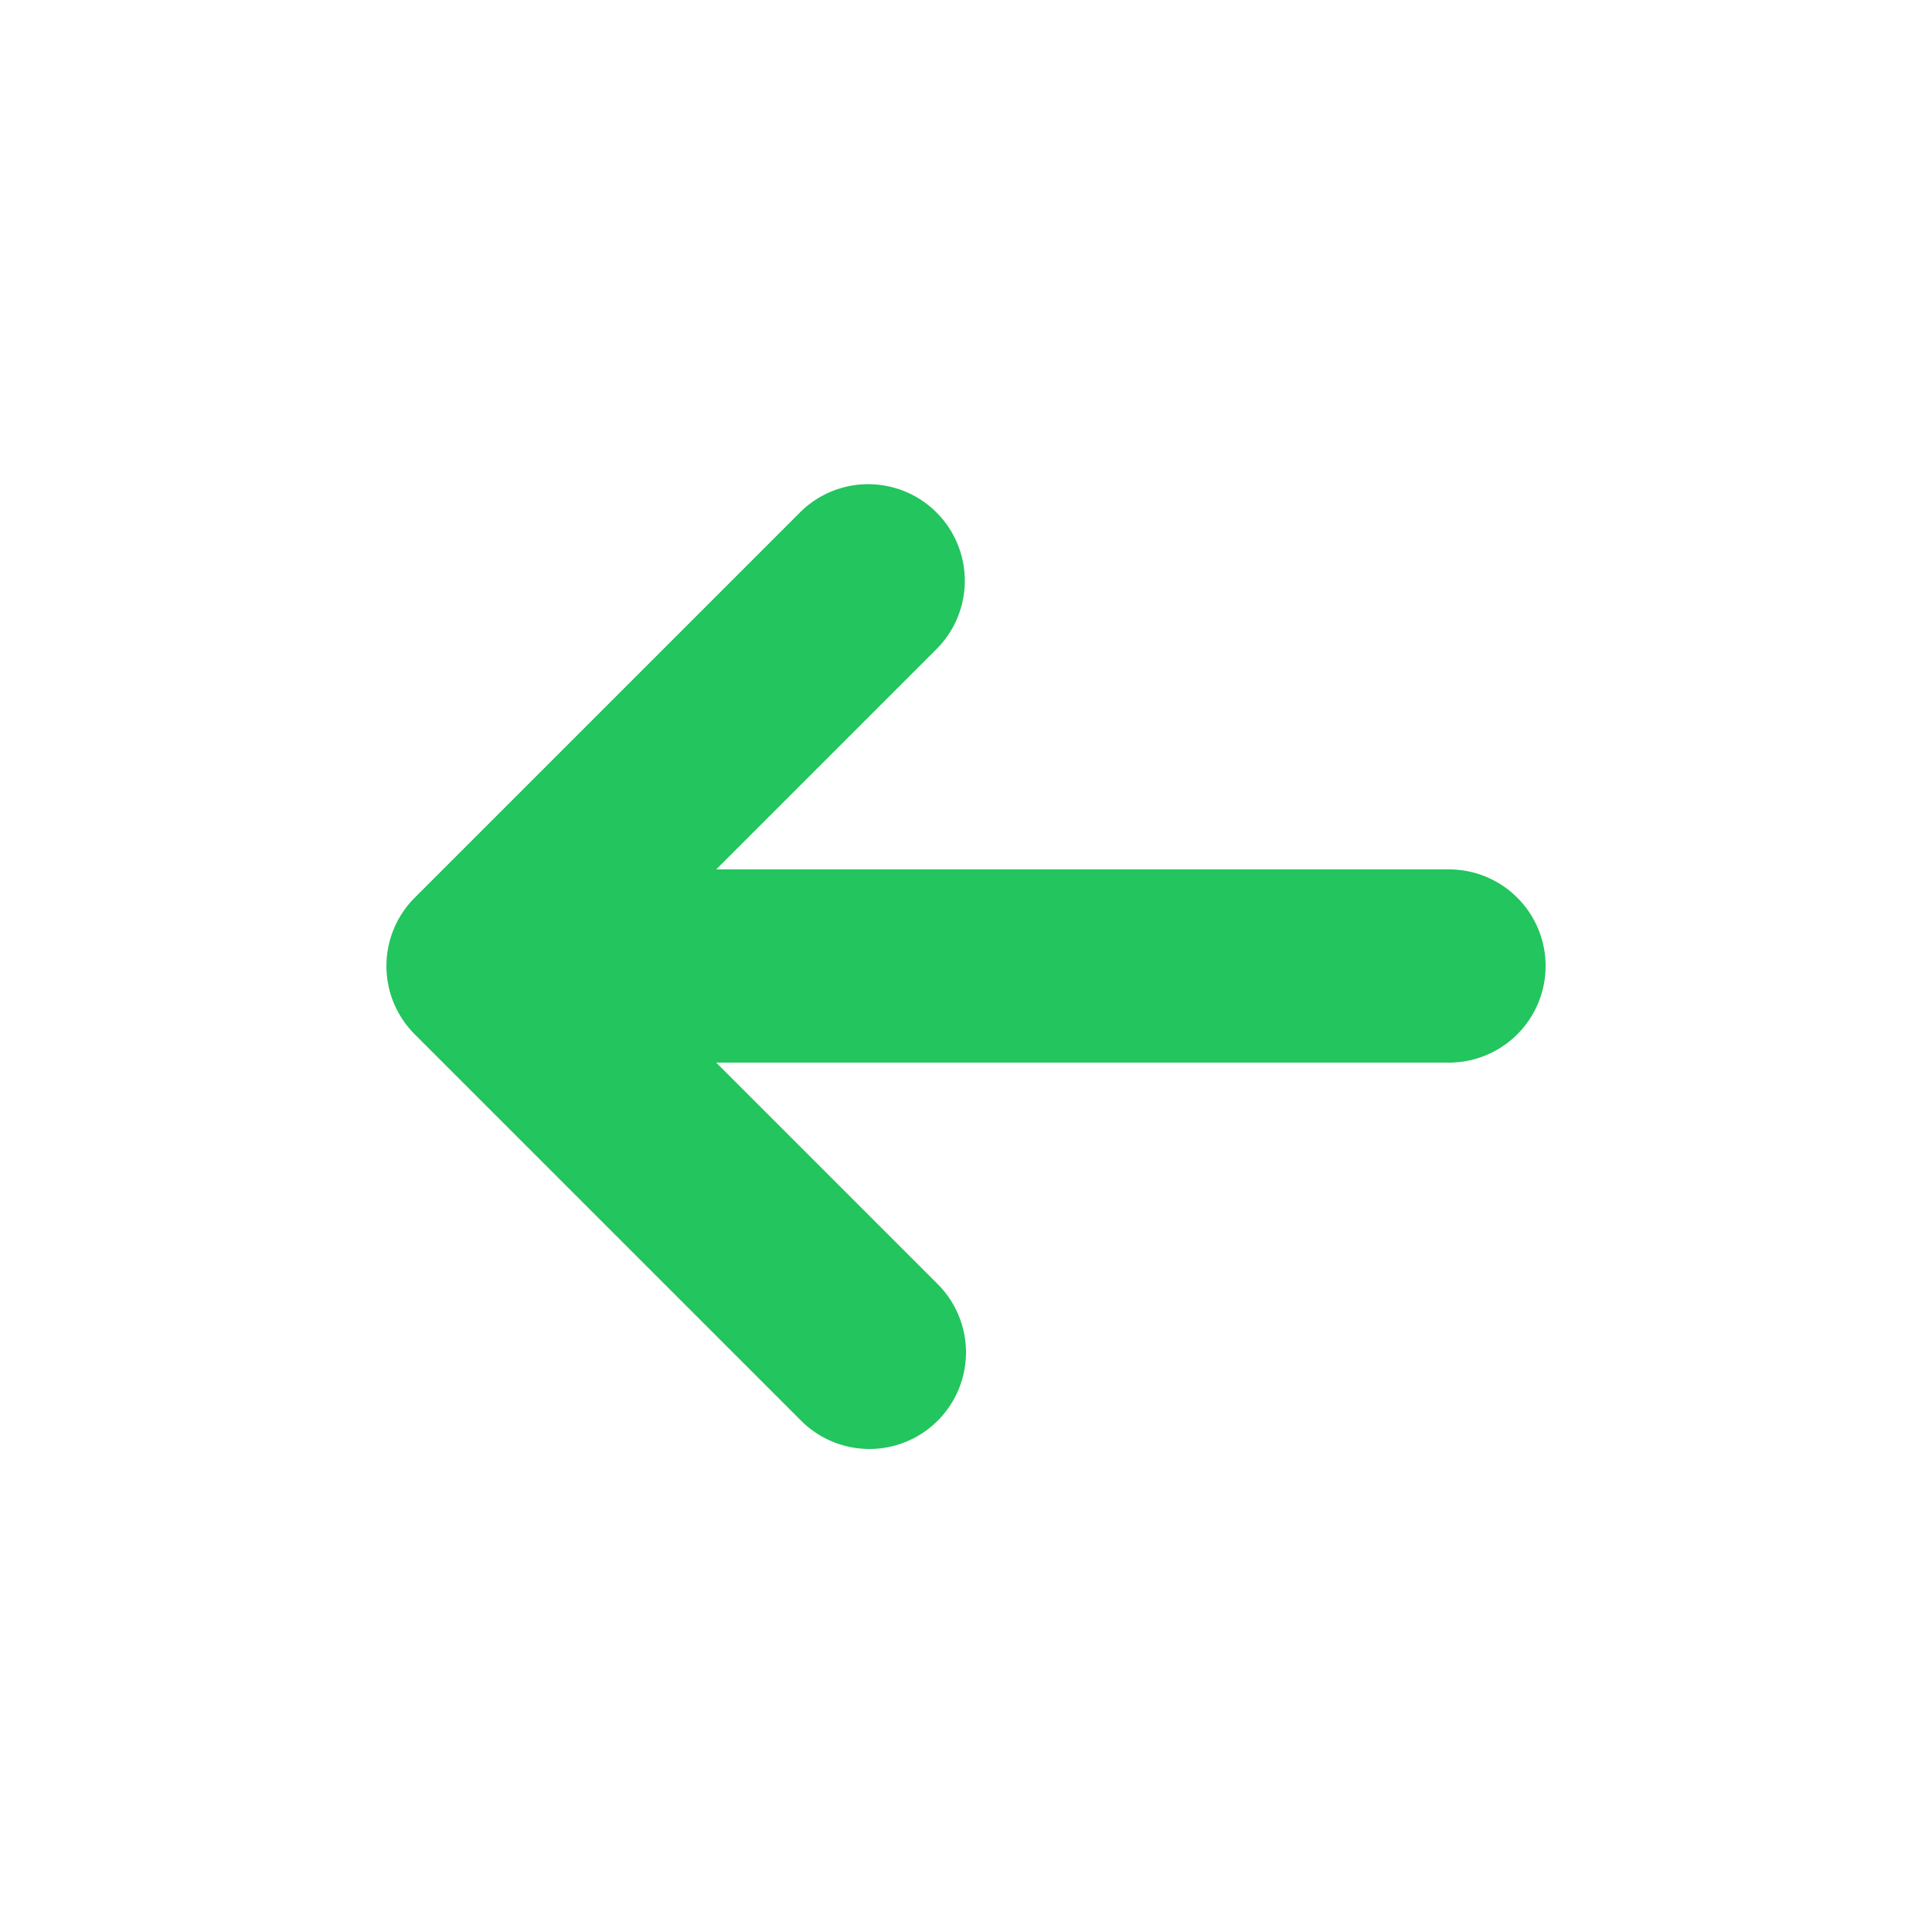
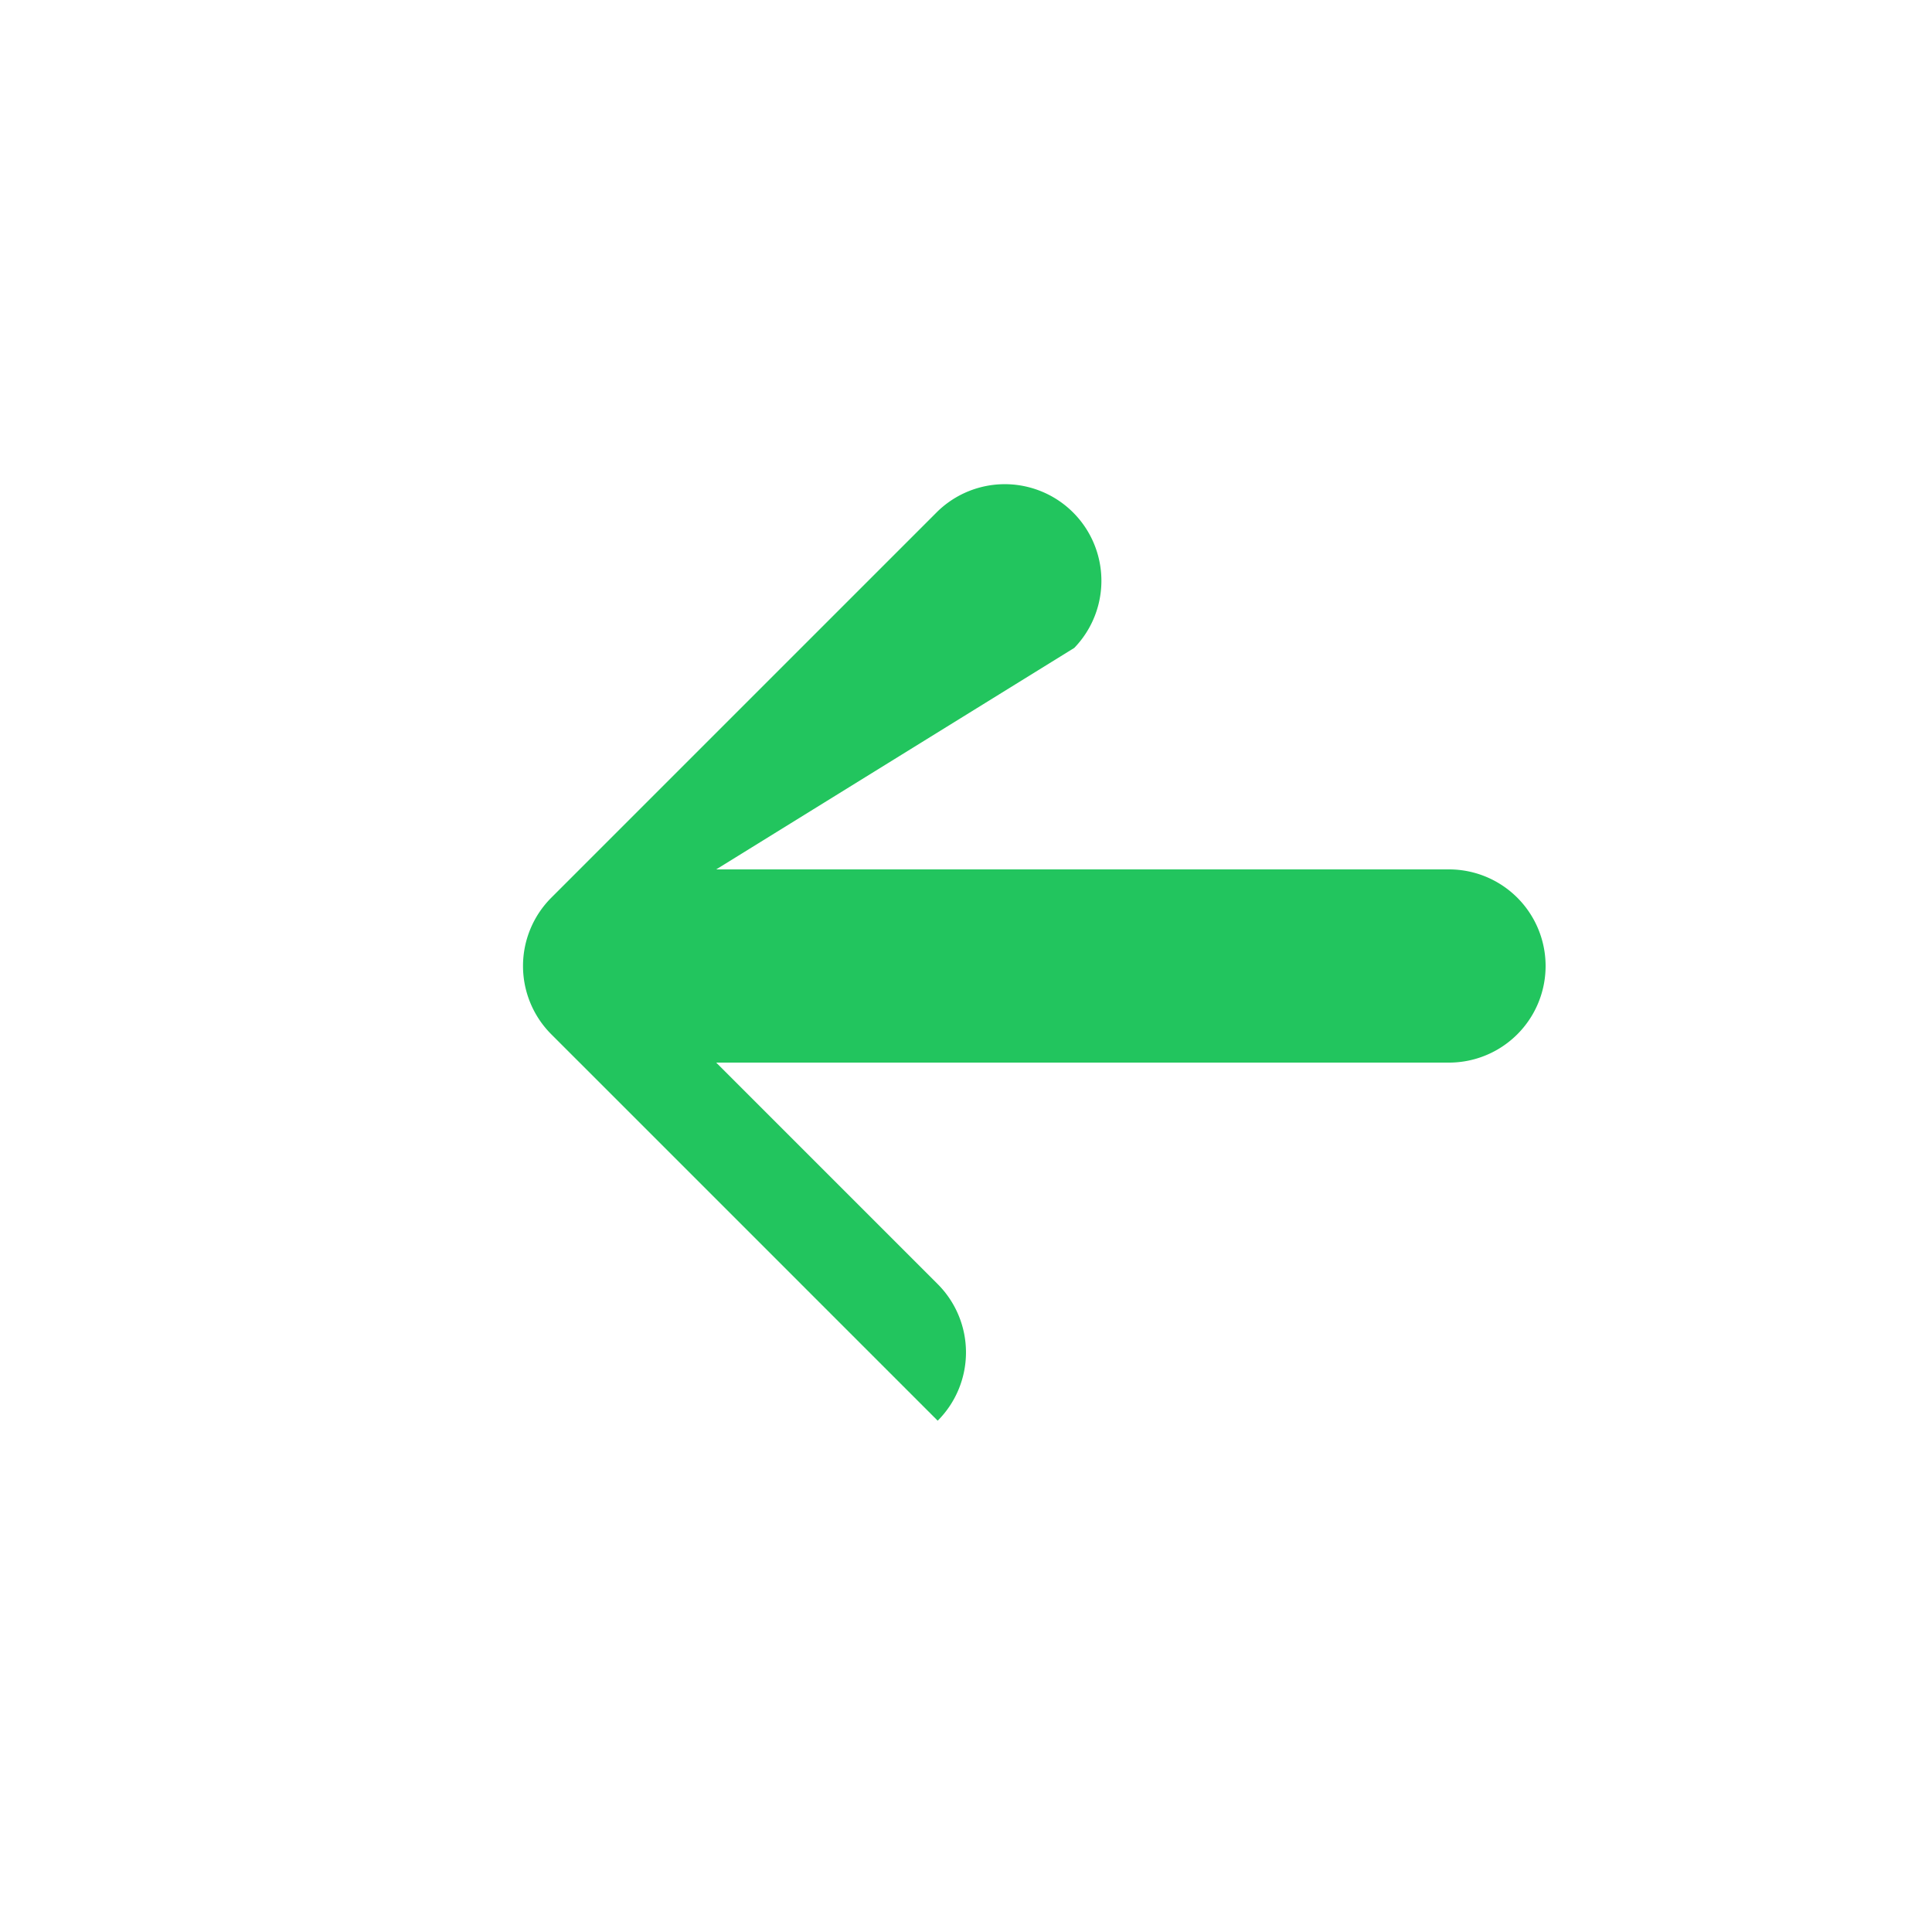
<svg xmlns="http://www.w3.org/2000/svg" aria-hidden="true" fill="#22C55E" viewBox="0 0 20 20">
-   <path clip-rule="evenodd" d="M9.707 14.707a1 1 0 01-1.414 0l-4-4a1 1 0 010-1.414l4-4a1 1 0 011.414 1.414L7.414 9H15a1 1 0 110 2H7.414l2.293 2.293a1 1 0 010 1.414z" fill-rule="evenodd" />
+   <path clip-rule="evenodd" d="M9.707 14.707l-4-4a1 1 0 010-1.414l4-4a1 1 0 011.414 1.414L7.414 9H15a1 1 0 110 2H7.414l2.293 2.293a1 1 0 010 1.414z" fill-rule="evenodd" />
</svg>